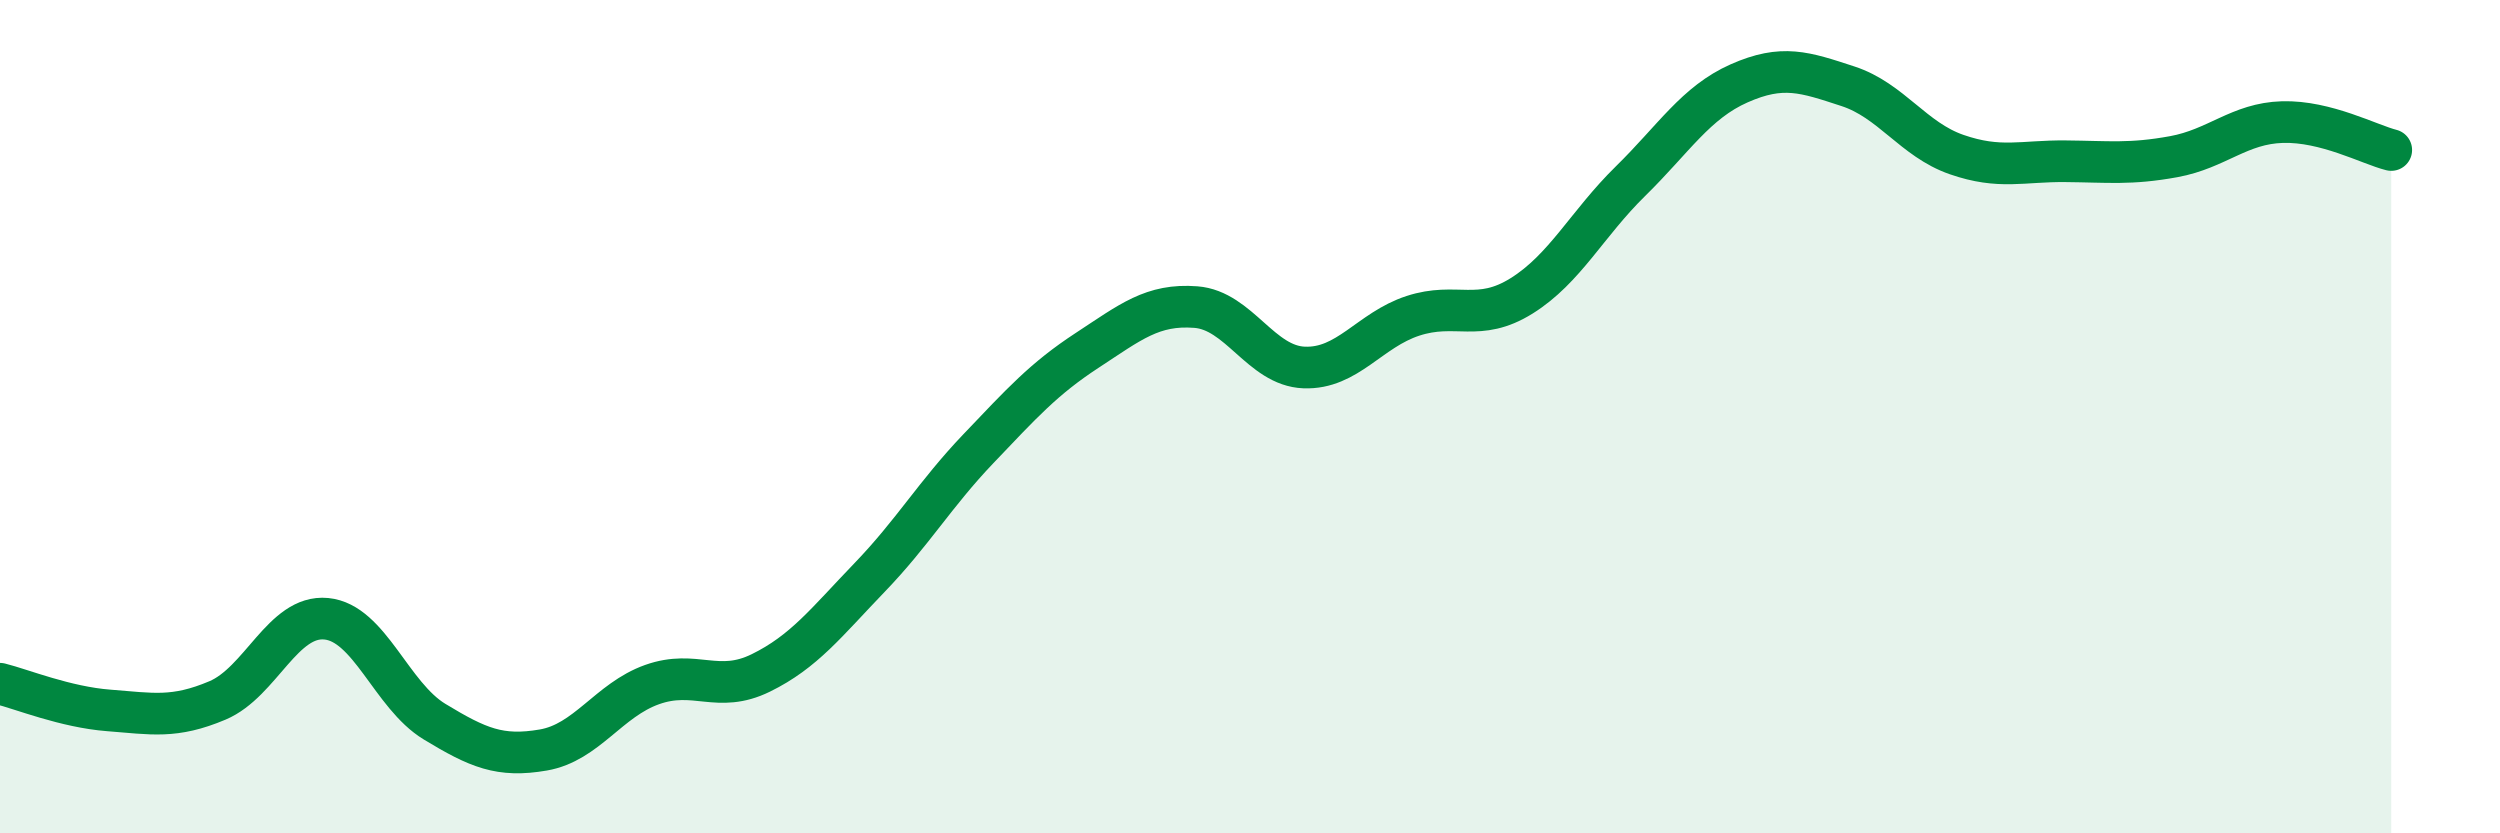
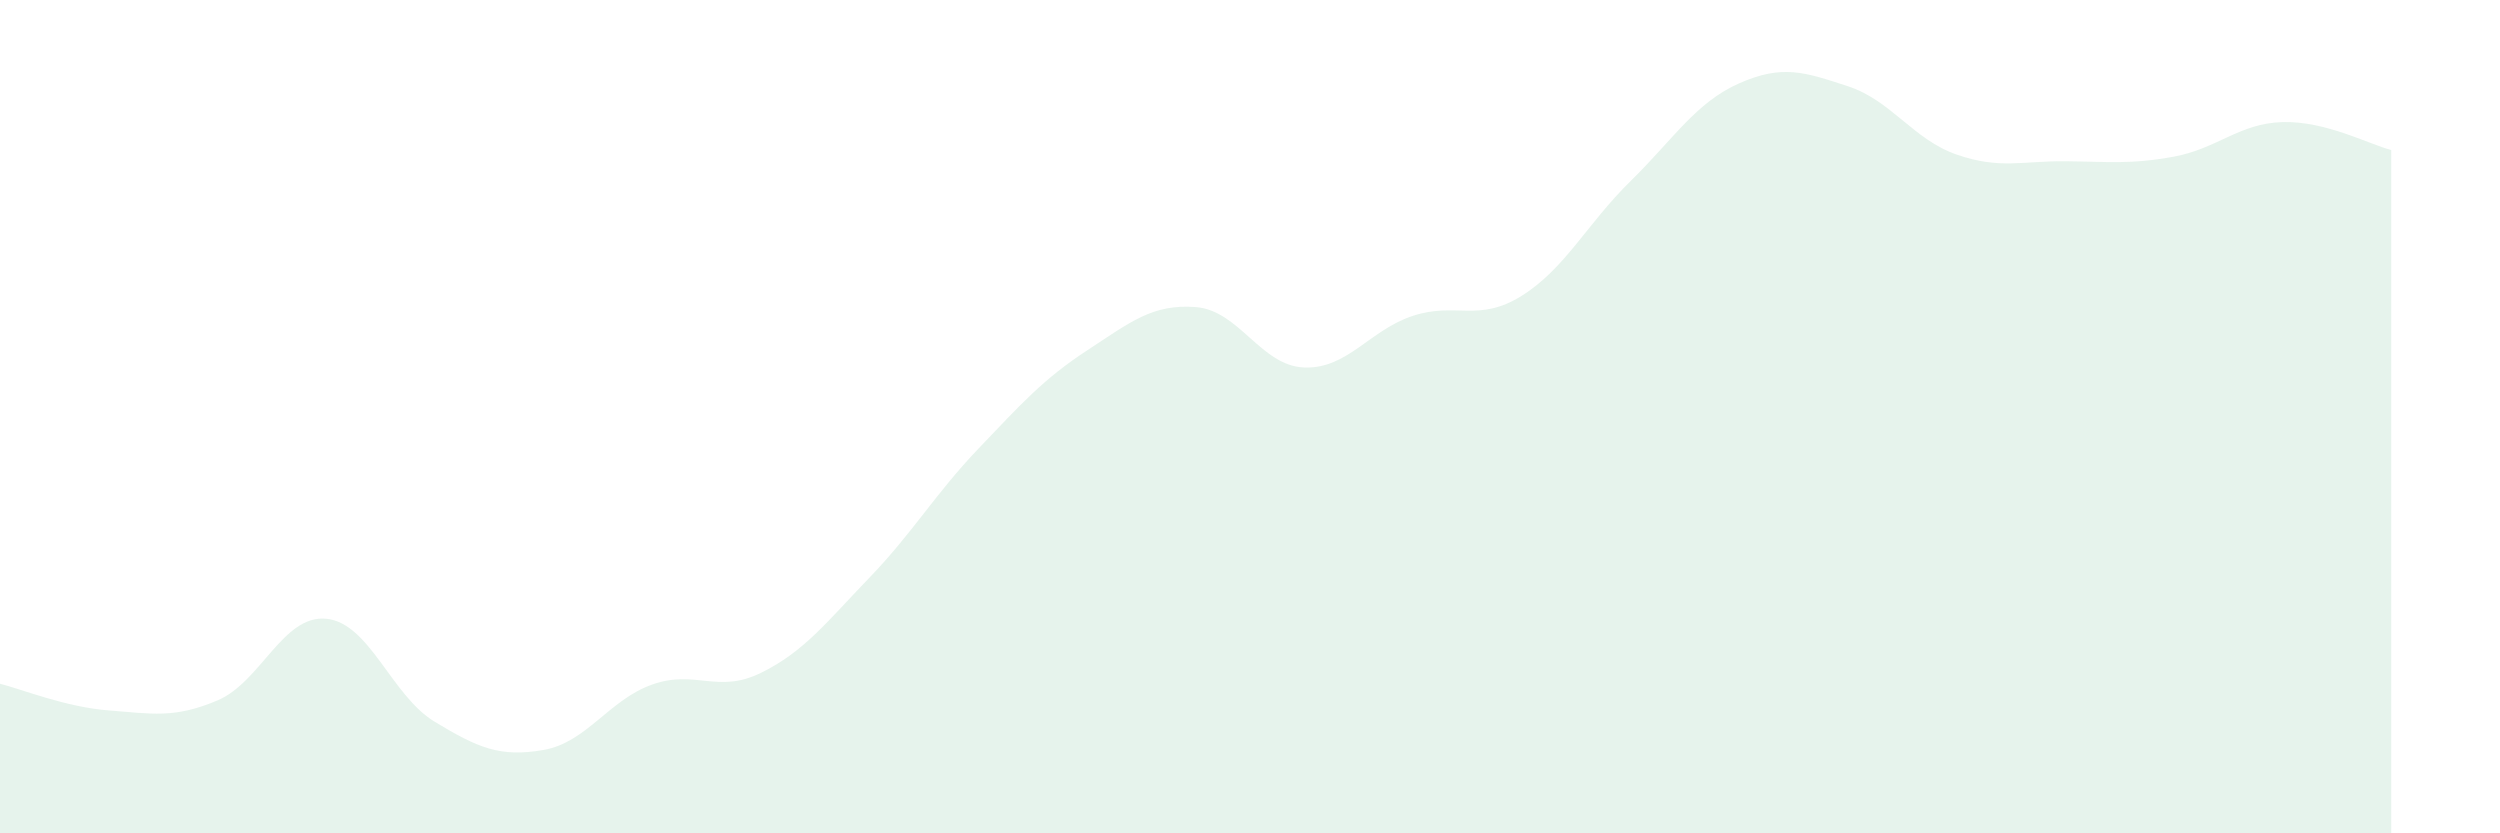
<svg xmlns="http://www.w3.org/2000/svg" width="60" height="20" viewBox="0 0 60 20">
  <path d="M 0,16.41 C 0.52,16.54 1.57,16.97 2.61,17.05 C 3.65,17.13 4.18,17.25 5.22,16.81 C 6.26,16.37 6.79,14.75 7.83,14.85 C 8.87,14.95 9.39,16.69 10.43,17.32 C 11.47,17.95 12,18.18 13.04,18 C 14.08,17.82 14.61,16.8 15.65,16.43 C 16.69,16.06 17.22,16.66 18.26,16.15 C 19.3,15.64 19.83,14.94 20.87,13.86 C 21.91,12.78 22.44,11.86 23.48,10.77 C 24.52,9.68 25.05,9.09 26.09,8.41 C 27.13,7.73 27.66,7.29 28.7,7.37 C 29.74,7.45 30.26,8.78 31.3,8.82 C 32.34,8.86 32.87,7.92 33.91,7.58 C 34.95,7.24 35.48,7.75 36.52,7.1 C 37.56,6.45 38.09,5.37 39.13,4.35 C 40.17,3.33 40.7,2.46 41.74,2 C 42.78,1.54 43.31,1.73 44.35,2.07 C 45.39,2.41 45.92,3.35 46.96,3.71 C 48,4.07 48.53,3.86 49.57,3.87 C 50.61,3.88 51.13,3.95 52.17,3.76 C 53.21,3.57 53.74,2.96 54.78,2.93 C 55.82,2.9 56.87,3.47 57.39,3.6L57.39 20L0 20Z" fill="#008740" opacity="0.1" stroke-linecap="round" stroke-linejoin="round" />
-   <path d="M 0,16.41 C 0.52,16.54 1.57,16.97 2.61,17.05 C 3.65,17.13 4.18,17.25 5.22,16.81 C 6.26,16.37 6.79,14.75 7.83,14.85 C 8.87,14.95 9.39,16.69 10.43,17.32 C 11.47,17.95 12,18.18 13.04,18 C 14.08,17.82 14.61,16.8 15.65,16.43 C 16.69,16.06 17.22,16.66 18.26,16.15 C 19.3,15.64 19.83,14.94 20.87,13.86 C 21.91,12.78 22.44,11.86 23.48,10.77 C 24.52,9.68 25.05,9.09 26.09,8.41 C 27.13,7.73 27.66,7.29 28.7,7.37 C 29.74,7.45 30.26,8.78 31.3,8.82 C 32.34,8.86 32.87,7.92 33.91,7.58 C 34.95,7.24 35.48,7.75 36.52,7.1 C 37.56,6.45 38.09,5.37 39.13,4.35 C 40.17,3.33 40.7,2.46 41.74,2 C 42.78,1.54 43.31,1.73 44.35,2.07 C 45.39,2.41 45.92,3.35 46.96,3.71 C 48,4.07 48.53,3.86 49.57,3.87 C 50.61,3.88 51.13,3.95 52.17,3.76 C 53.21,3.57 53.74,2.96 54.78,2.93 C 55.82,2.9 56.87,3.47 57.39,3.6" stroke="#008740" stroke-width="1" fill="none" stroke-linecap="round" stroke-linejoin="round" />
</svg>